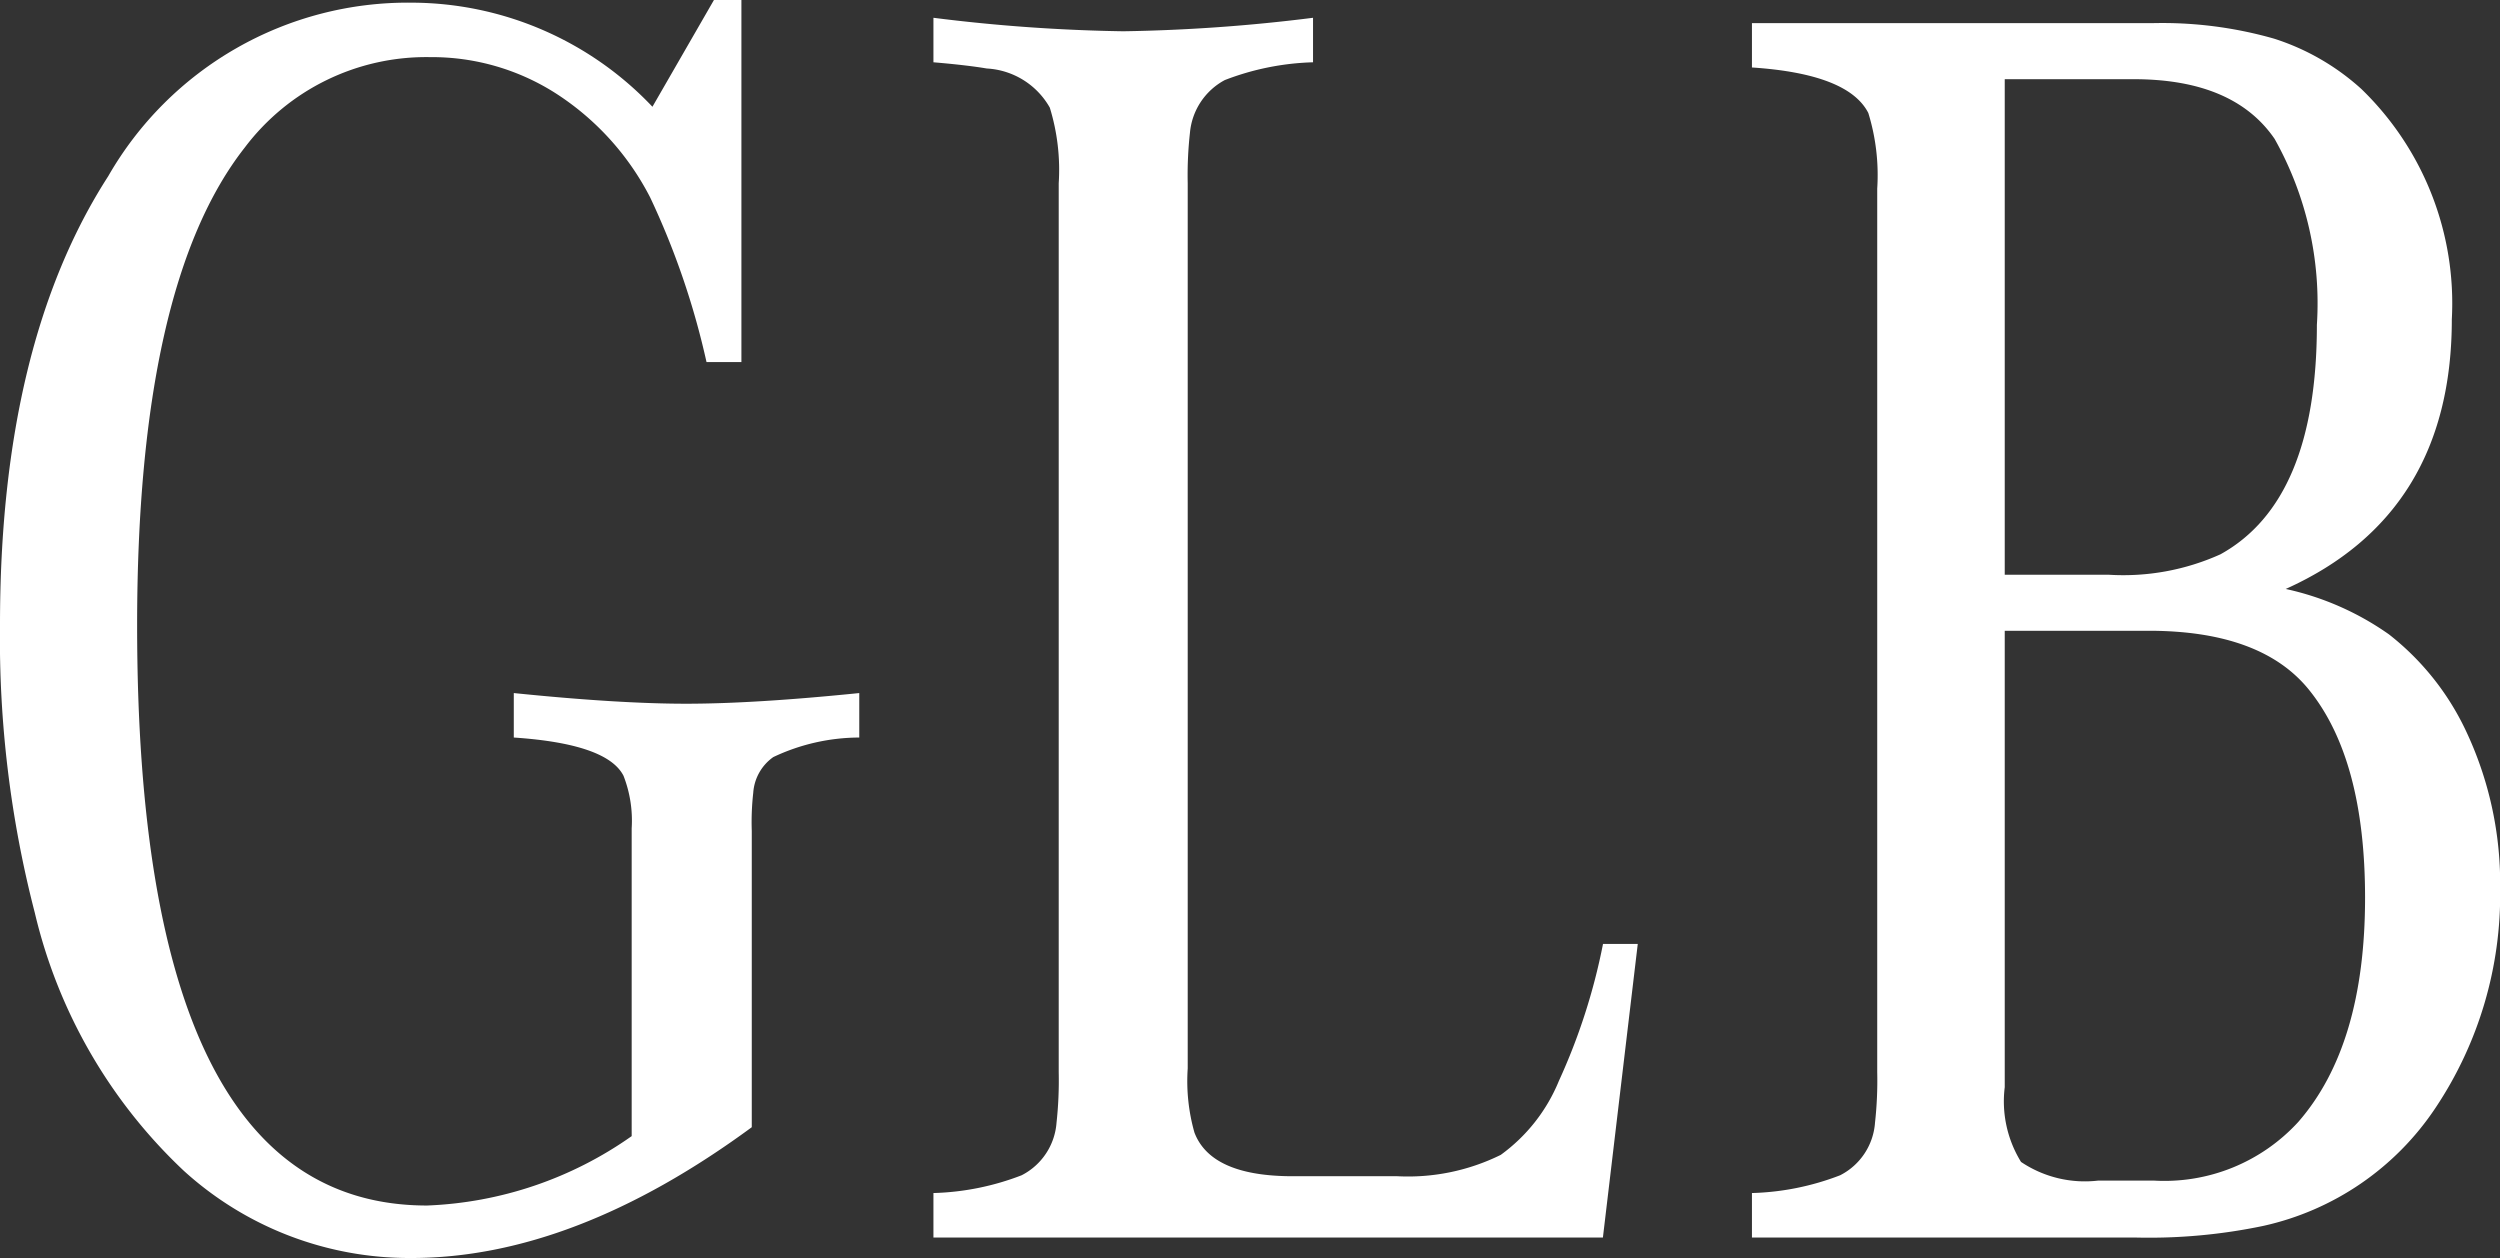
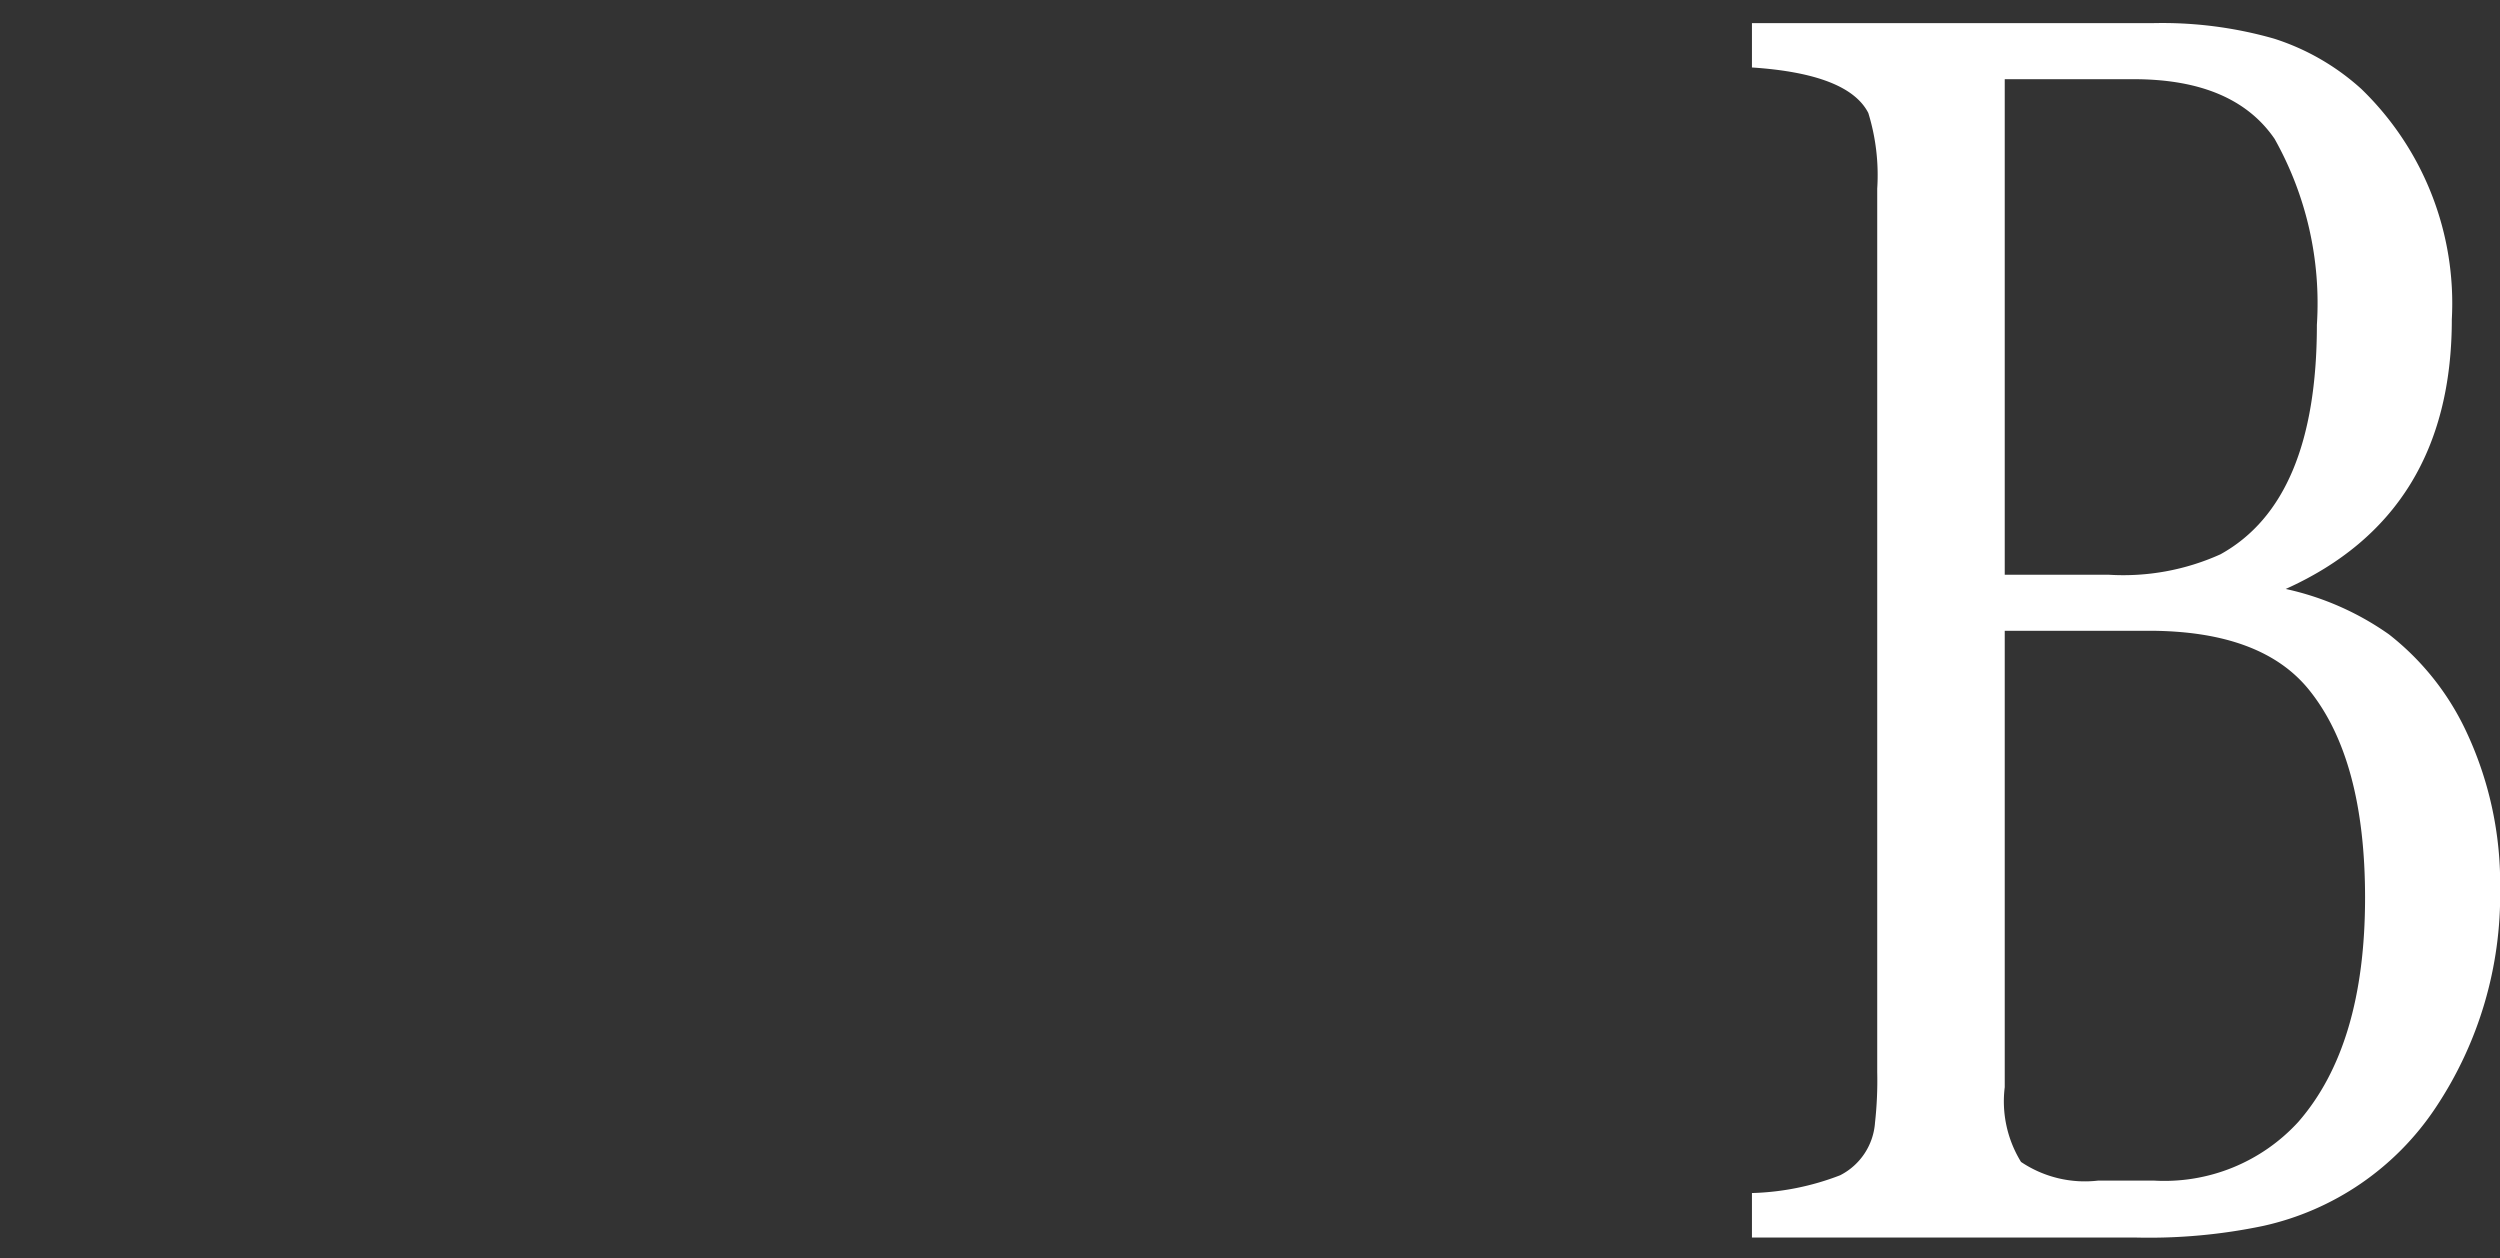
<svg xmlns="http://www.w3.org/2000/svg" height="37.283" viewBox="0 0 74.092 37.283" width="74.092">
  <rect x="0" y="0" width="74.092" height="37.283" fill="#333333" stroke="none" />
  <g fill="#fff">
-     <path d="m21.973 0v10.731h-1.034a23.2 23.2 0 0 0 -1.669-4.877 8.022 8.022 0 0 0 -2.747-3.054 6.82 6.82 0 0 0 -3.779-1.107 6.735 6.735 0 0 0 -5.493 2.684q-3.186 4.061-3.187 14.159 0 17.191 8.592 17.192a11.265 11.265 0 0 0 6.065-2.057v-9.123a3.662 3.662 0 0 0 -.242-1.556q-.485-.949-3.252-1.134v-1.318q3.1.317 5.12.316t5.119-.316v1.318a5.978 5.978 0 0 0 -2.549.58 1.412 1.412 0 0 0 -.593 1.055 7.823 7.823 0 0 0 -.044 1.134v8.78q-5.273 3.876-10.086 3.876a9.93 9.93 0 0 1 -6.745-2.583 15.329 15.329 0 0 1 -4.417-7.646 32.41 32.41 0 0 1 -1.032-8.544q0-8.31 3.208-13.289a10.236 10.236 0 0 1 9.009-5.142 9.854 9.854 0 0 1 7.119 3.085l1.823-3.164z" />
-     <path d="m48.538 27.976-1.033 8.7h-19.841v-1.318a7.811 7.811 0 0 0 2.614-.527 1.906 1.906 0 0 0 1.034-1.556 11.585 11.585 0 0 0 .065-1.5v-26.343a6.26 6.26 0 0 0 -.264-2.242 2.289 2.289 0 0 0 -1.867-1.16q-.592-.1-1.582-.184v-1.319a50.913 50.913 0 0 0 5.625.4 50.913 50.913 0 0 0 5.625-.4v1.319a7.844 7.844 0 0 0 -2.615.527 1.969 1.969 0 0 0 -1.032 1.556 11.32 11.32 0 0 0 -.067 1.5v26.238a5.575 5.575 0 0 0 .2 1.9q.484 1.266 2.813 1.292h3.187a6.207 6.207 0 0 0 3.077-.632 5.082 5.082 0 0 0 1.723-2.191 18.134 18.134 0 0 0 1.308-4.06z" />
    <path d="m67.742 17.455a8.413 8.413 0 0 1 3.058 1.345 7.892 7.892 0 0 1 2.264 2.821 10.6 10.6 0 0 1 1.032 4.72 11.368 11.368 0 0 1 -1.911 6.486 8.277 8.277 0 0 1 -5.12 3.507 16.5 16.5 0 0 1 -3.757.343h-11.386v-1.319a7.811 7.811 0 0 0 2.614-.527 1.9 1.9 0 0 0 1.033-1.556 11.351 11.351 0 0 0 .066-1.5v-26.185a6.25 6.25 0 0 0 -.264-2.241q-.593-1.161-3.449-1.349v-1.314h11.865a12.039 12.039 0 0 1 3.614.461 7.028 7.028 0 0 1 2.582 1.49 8.836 8.836 0 0 1 2.681 6.829q0 5.774-4.922 7.989zm-8.328-.422h3.076a7 7 0 0 0 3.319-.606q2.856-1.582 2.856-6.8a9.949 9.949 0 0 0 -1.253-5.511q-1.212-1.769-4.175-1.769h-3.823zm0 1.661v13.527a3.419 3.419 0 0 0 .483 2.215 3.389 3.389 0 0 0 2.286.553h1.648a5.378 5.378 0 0 0 4.284-1.74q1.979-2.268 1.978-6.645 0-4.086-1.648-6.143-1.405-1.761-4.745-1.767z" />
  </g>
</svg>